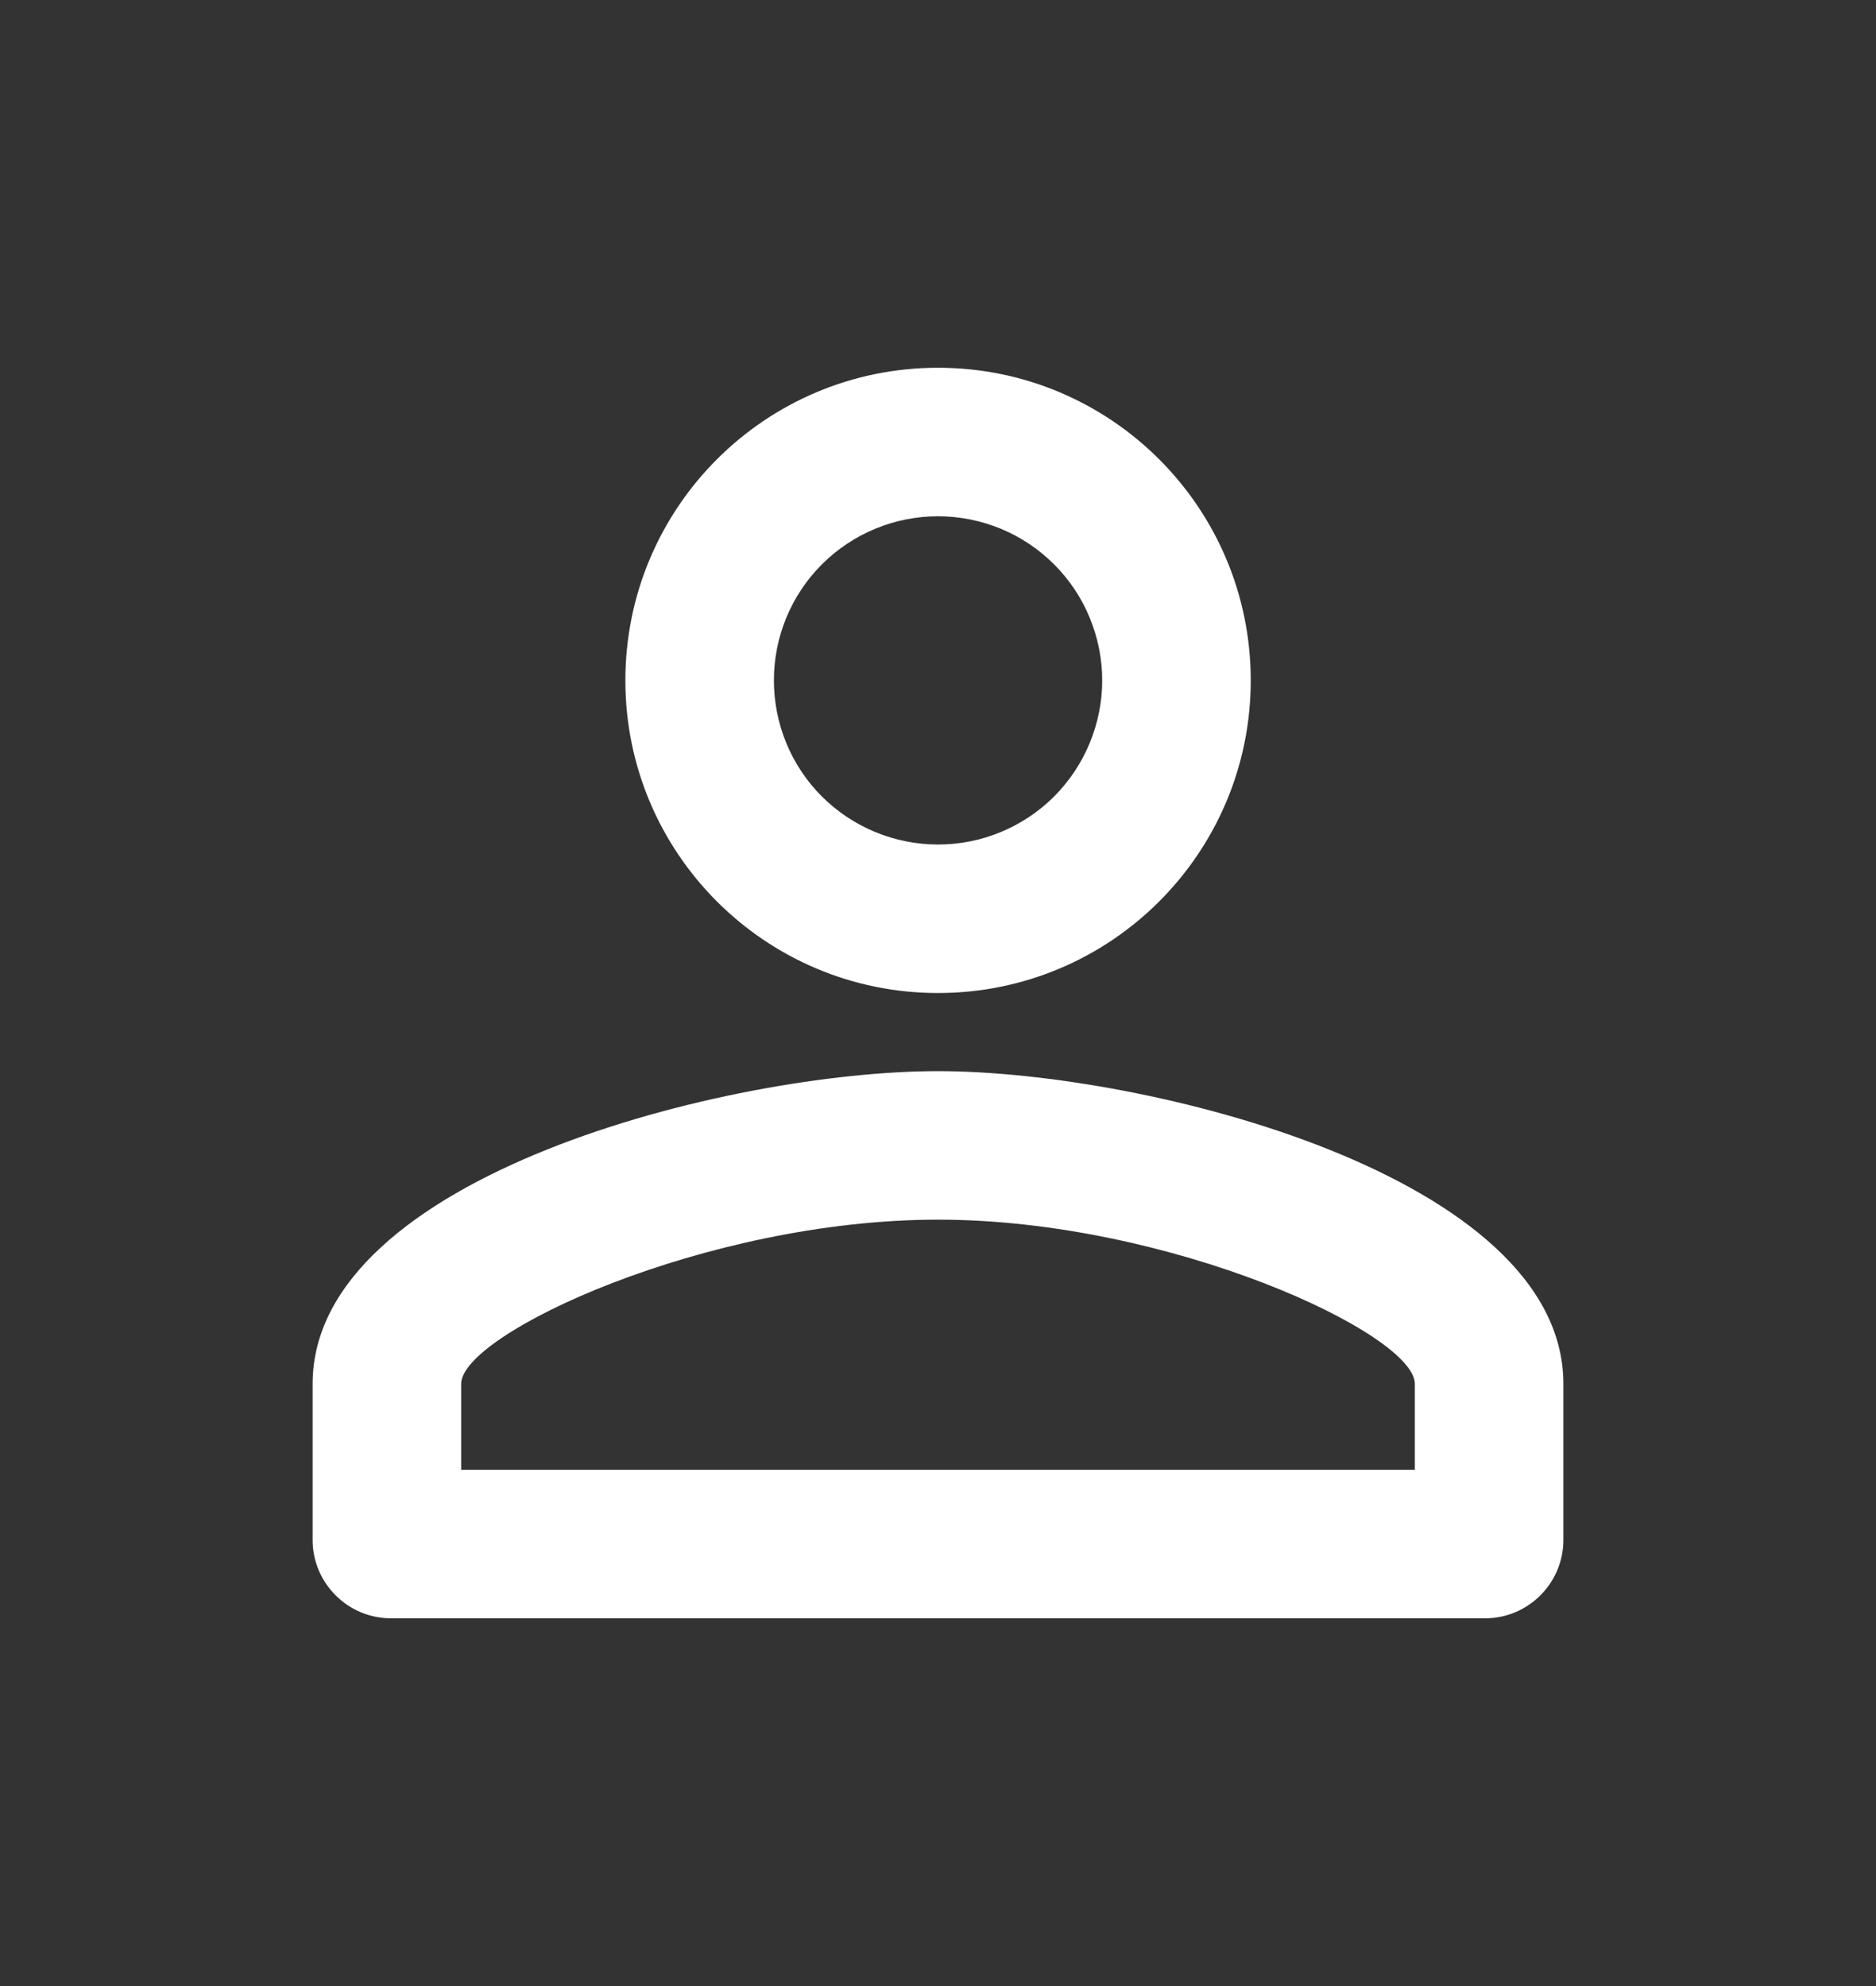
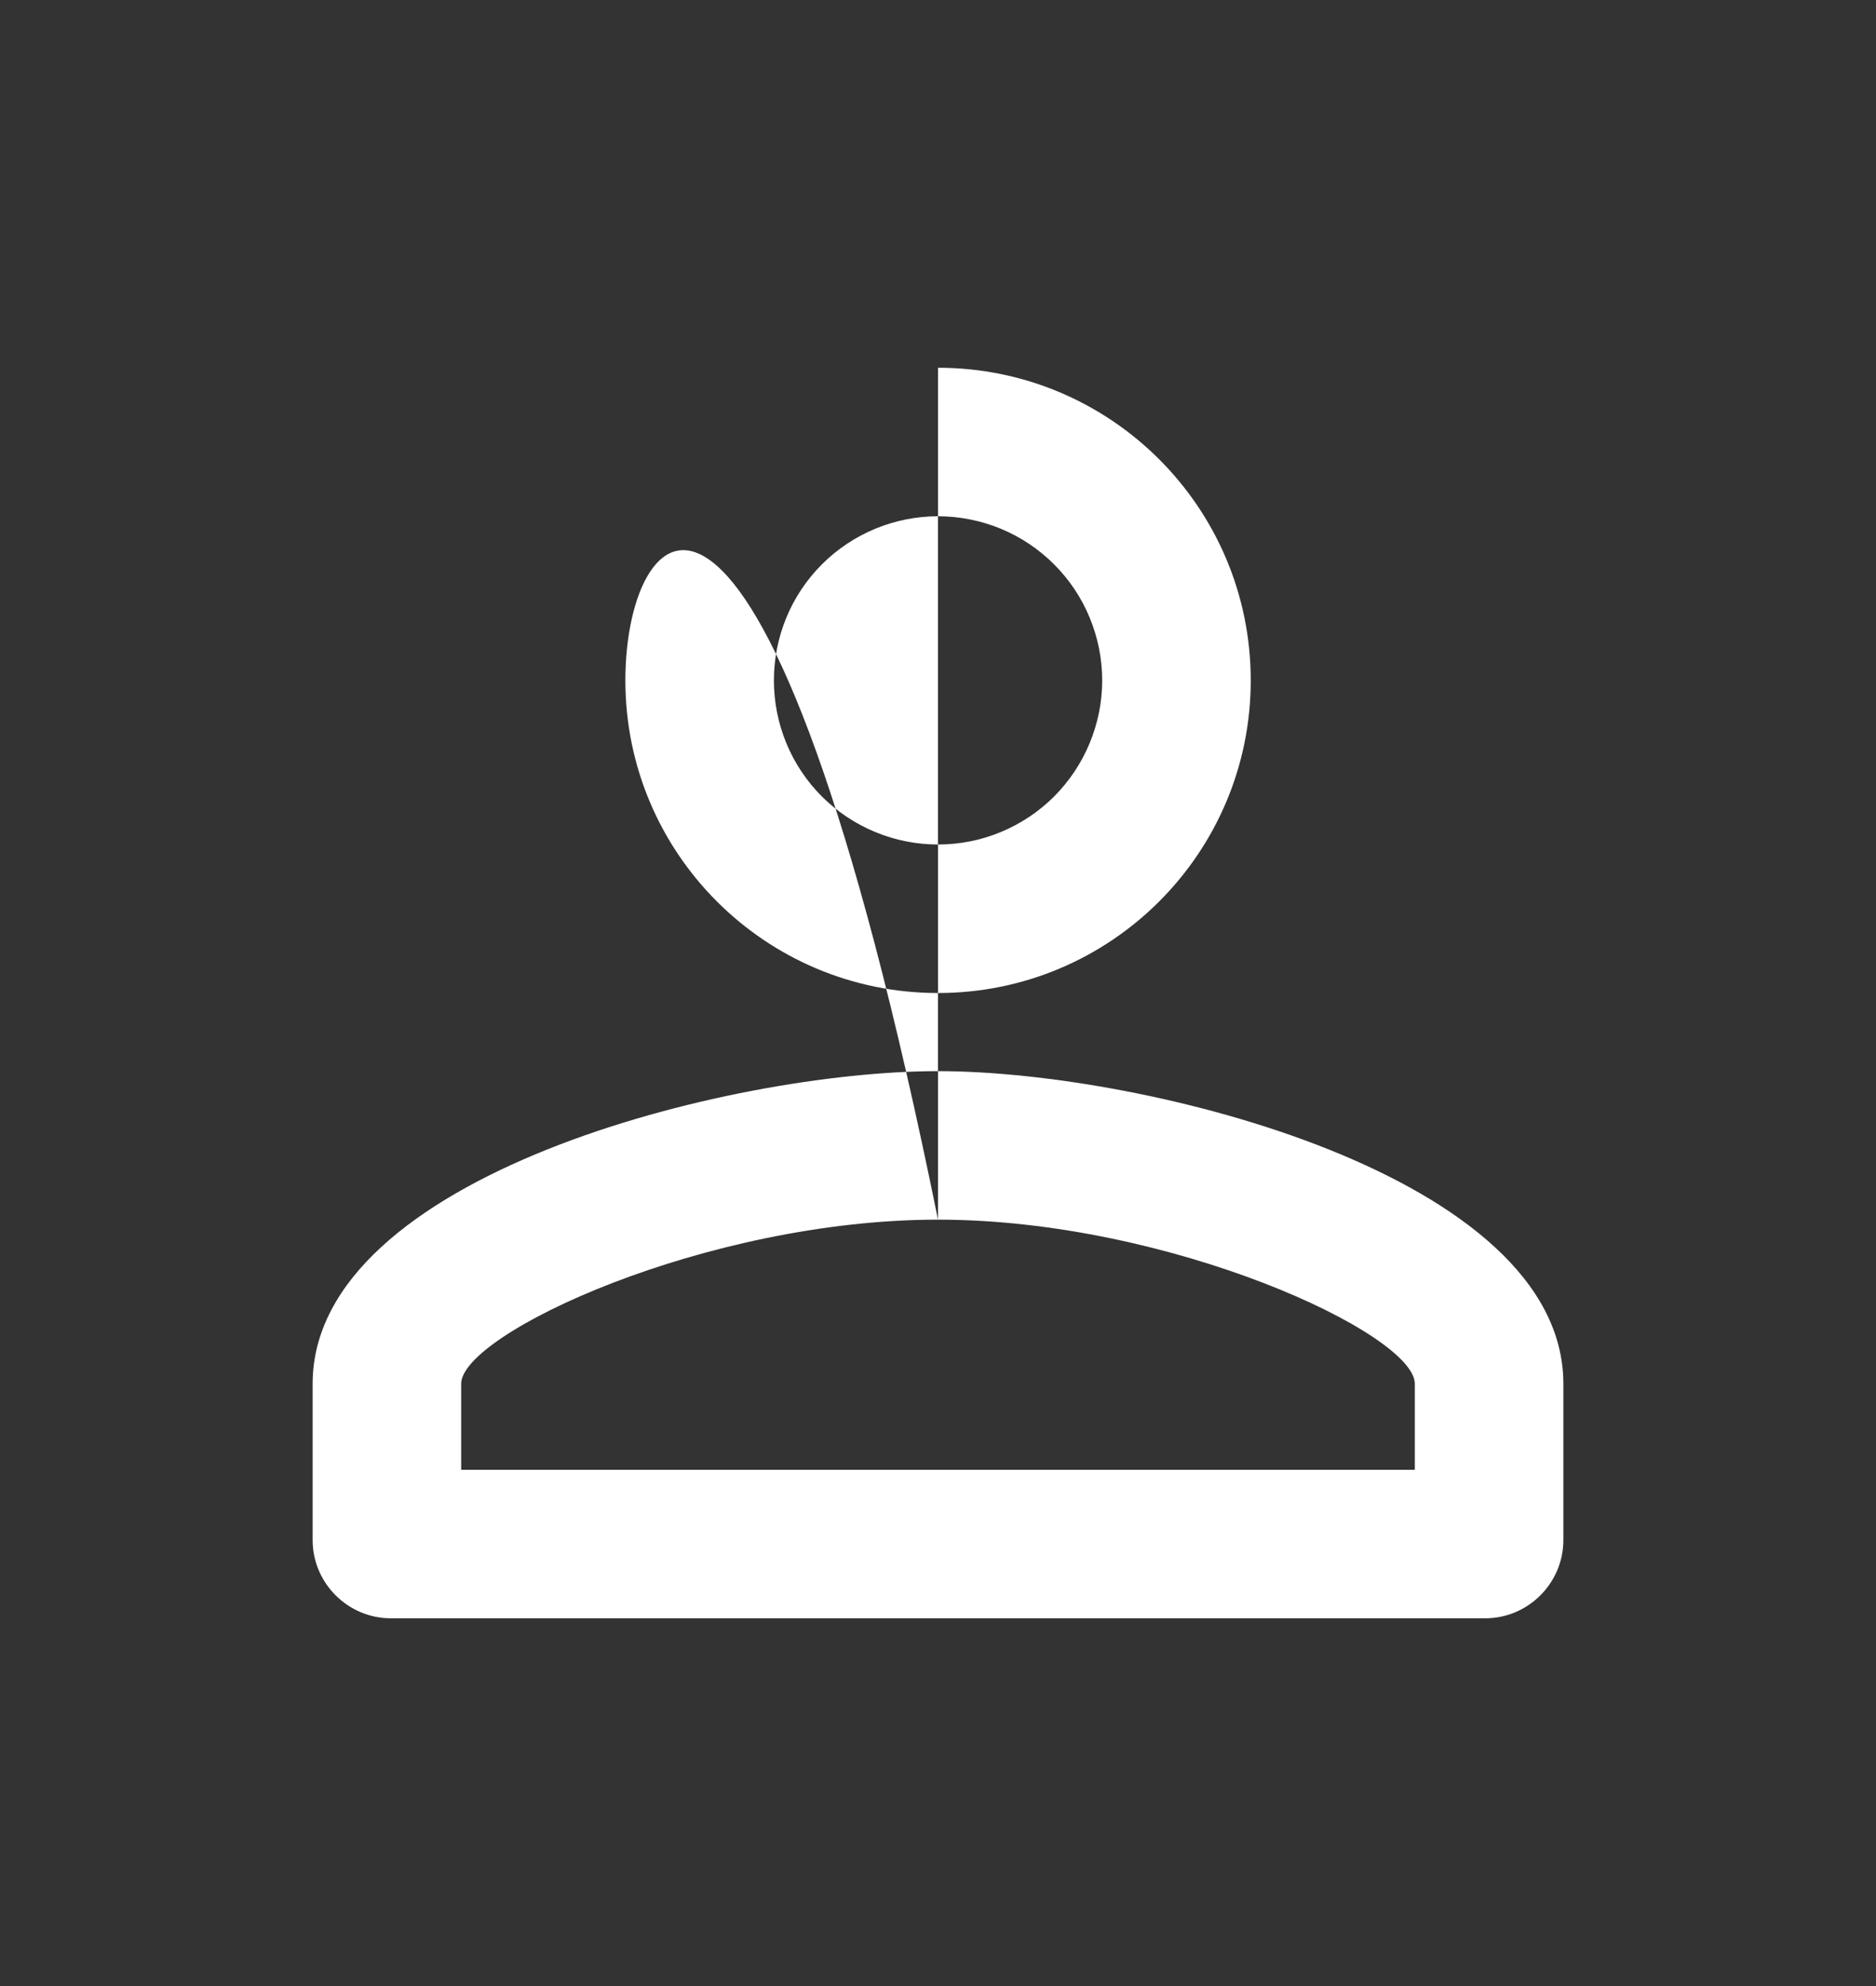
<svg xmlns="http://www.w3.org/2000/svg" width="17" height="18" viewBox="0 0 17 18" fill="none">
  <rect x="0" y="0" width="17" height="18" fill="#333333" stroke="none" />
-   <path d="M8.5 4.679C8.695 4.679 8.889 4.718 9.069 4.792C9.25 4.867 9.414 4.977 9.552 5.115C9.69 5.253 9.8 5.417 9.874 5.597C9.949 5.778 9.988 5.971 9.988 6.167C9.988 6.362 9.949 6.555 9.874 6.736C9.8 6.916 9.69 7.08 9.552 7.219C9.414 7.357 9.25 7.466 9.069 7.541C8.889 7.616 8.695 7.654 8.5 7.654C8.106 7.654 7.727 7.497 7.448 7.219C7.169 6.94 7.013 6.561 7.013 6.167C7.013 5.772 7.169 5.394 7.448 5.115C7.727 4.836 8.106 4.679 8.5 4.679ZM8.5 11.054C10.604 11.054 12.821 12.088 12.821 12.542V13.321H4.179V12.542C4.179 12.088 6.396 11.054 8.5 11.054ZM8.5 3.333C6.935 3.333 5.667 4.601 5.667 6.167C5.667 7.732 6.935 9 8.5 9C10.066 9 11.334 7.732 11.334 6.167C11.334 4.601 10.066 3.333 8.5 3.333ZM8.5 9.708C6.609 9.708 2.833 10.658 2.833 12.542V13.958C2.833 14.348 3.152 14.667 3.542 14.667H13.459C13.848 14.667 14.167 14.348 14.167 13.958V12.542C14.167 10.658 10.391 9.708 8.5 9.708Z" fill="white" />
+   <path d="M8.5 4.679C8.695 4.679 8.889 4.718 9.069 4.792C9.25 4.867 9.414 4.977 9.552 5.115C9.69 5.253 9.8 5.417 9.874 5.597C9.949 5.778 9.988 5.971 9.988 6.167C9.988 6.362 9.949 6.555 9.874 6.736C9.8 6.916 9.69 7.08 9.552 7.219C9.414 7.357 9.25 7.466 9.069 7.541C8.889 7.616 8.695 7.654 8.5 7.654C8.106 7.654 7.727 7.497 7.448 7.219C7.169 6.94 7.013 6.561 7.013 6.167C7.013 5.772 7.169 5.394 7.448 5.115C7.727 4.836 8.106 4.679 8.5 4.679ZM8.5 11.054C10.604 11.054 12.821 12.088 12.821 12.542V13.321H4.179V12.542C4.179 12.088 6.396 11.054 8.5 11.054ZC6.935 3.333 5.667 4.601 5.667 6.167C5.667 7.732 6.935 9 8.5 9C10.066 9 11.334 7.732 11.334 6.167C11.334 4.601 10.066 3.333 8.5 3.333ZM8.5 9.708C6.609 9.708 2.833 10.658 2.833 12.542V13.958C2.833 14.348 3.152 14.667 3.542 14.667H13.459C13.848 14.667 14.167 14.348 14.167 13.958V12.542C14.167 10.658 10.391 9.708 8.5 9.708Z" fill="white" />
</svg>